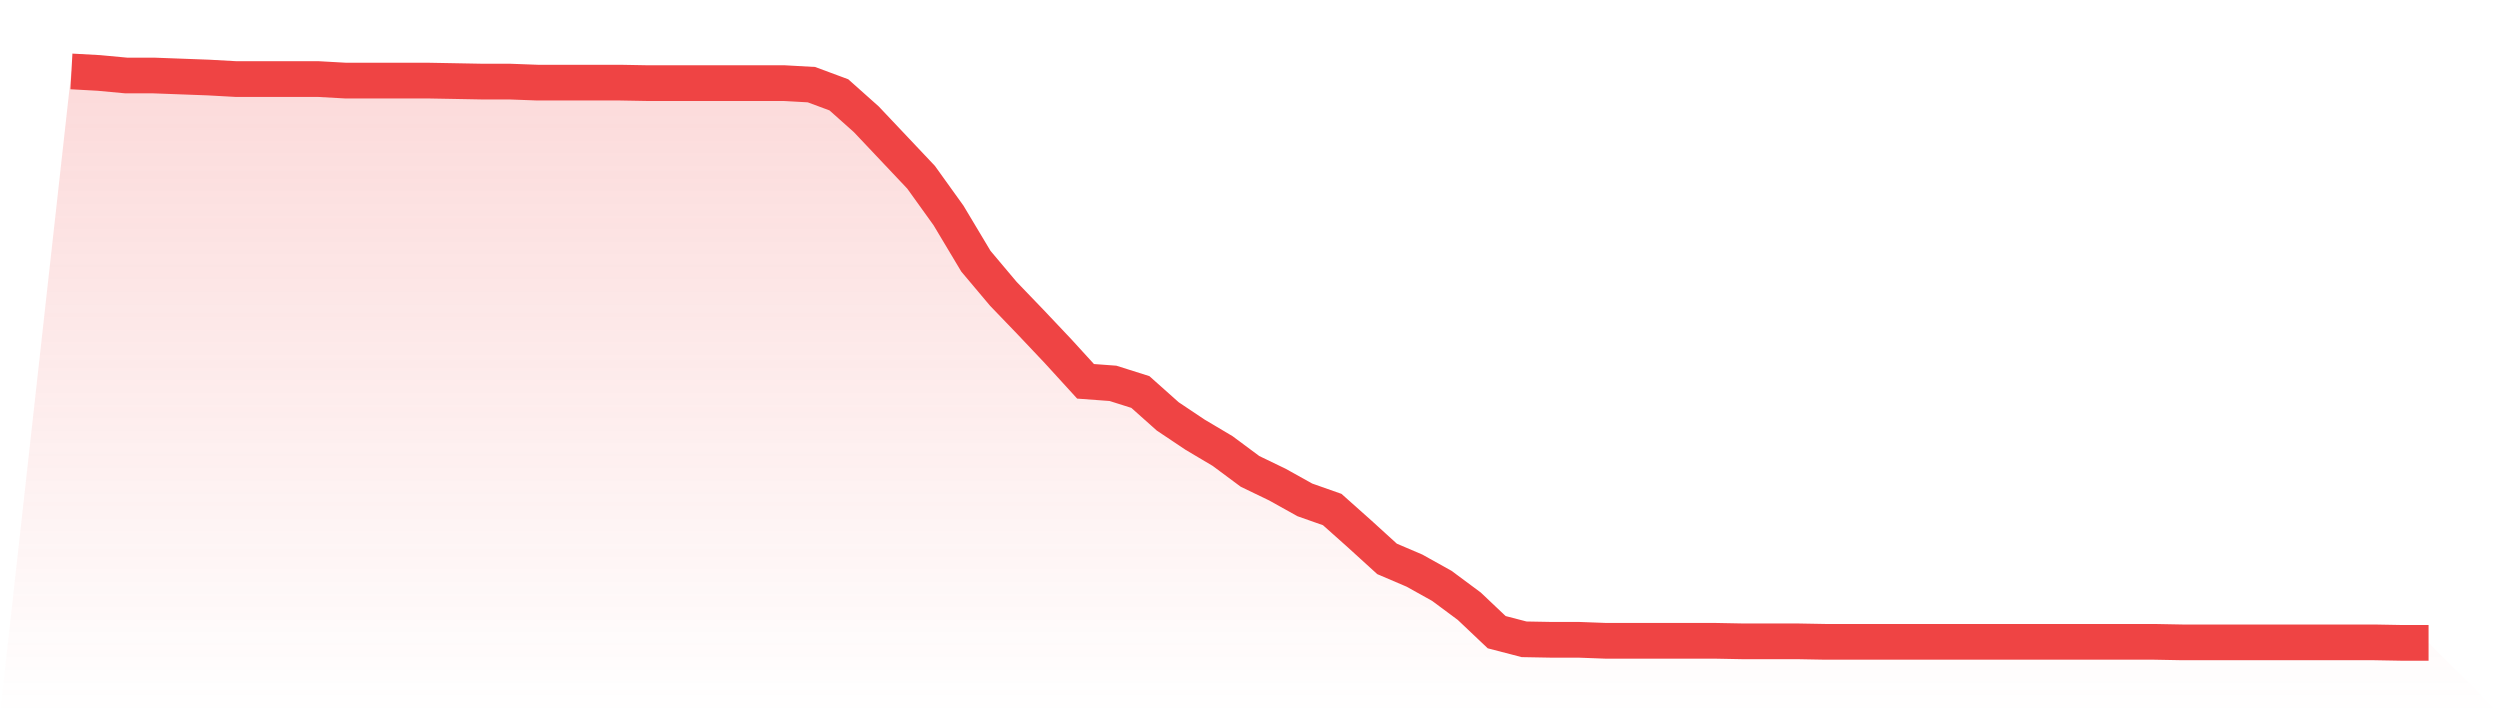
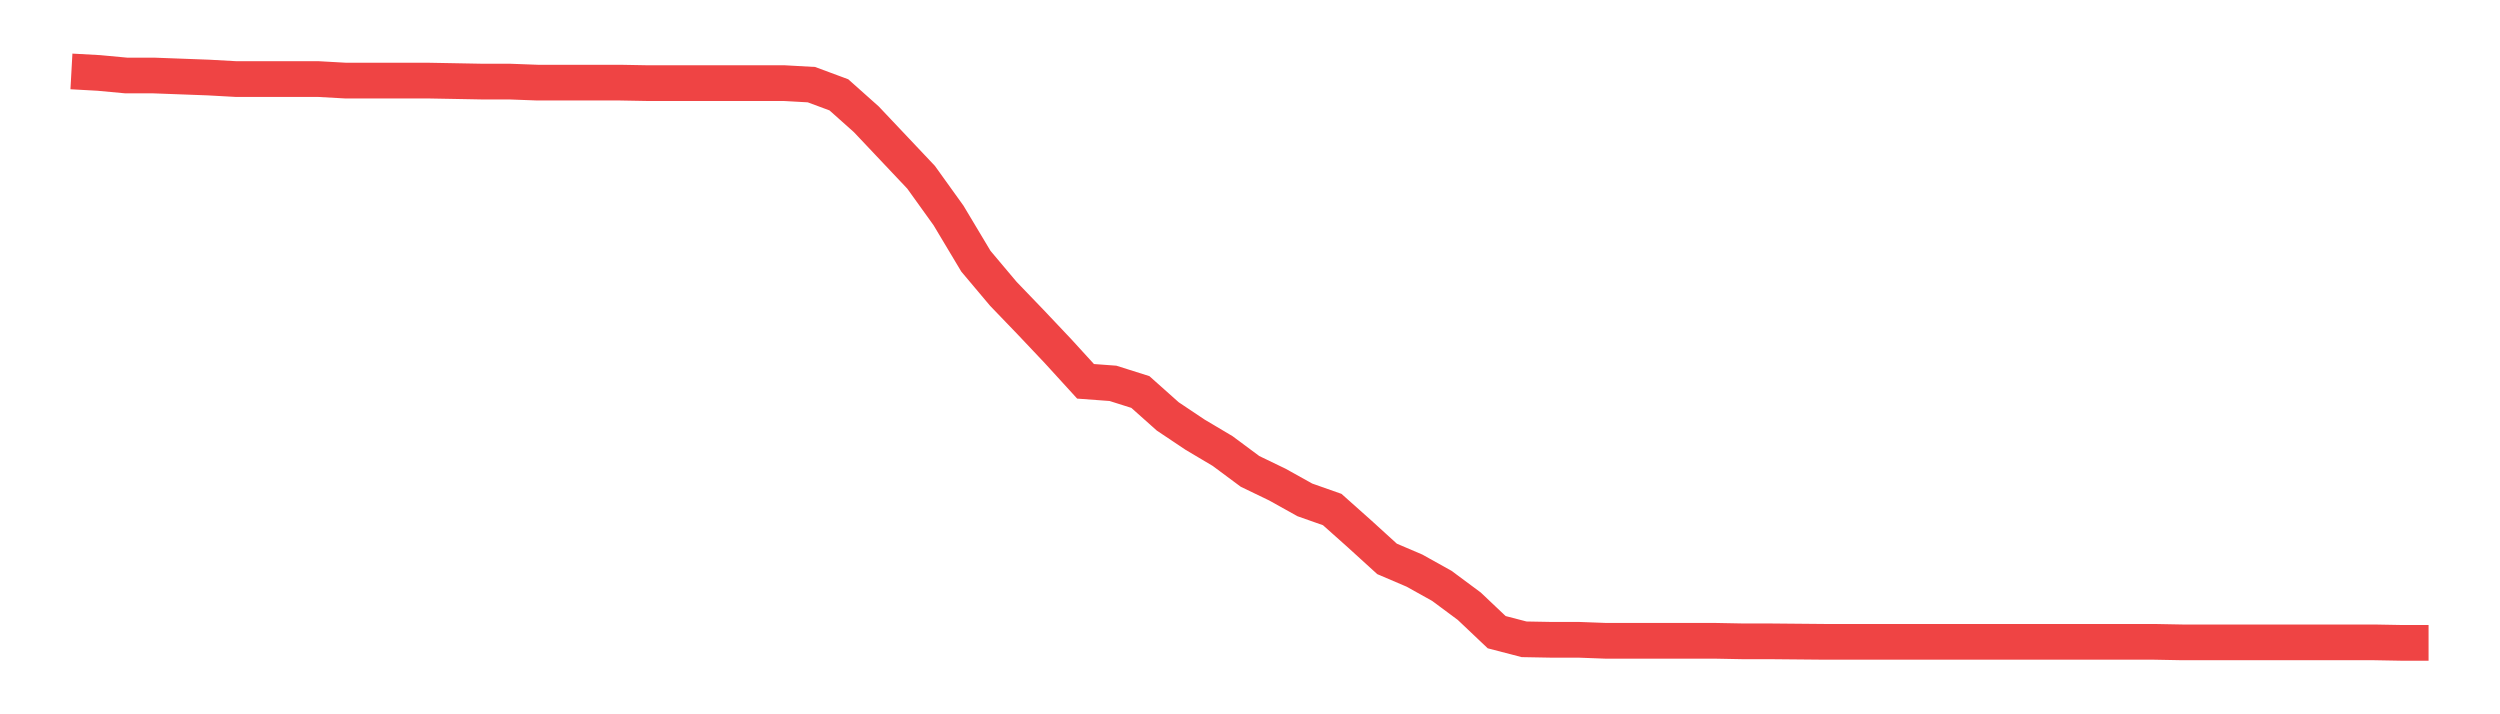
<svg xmlns="http://www.w3.org/2000/svg" viewBox="0 0 140 40">
  <defs>
    <linearGradient id="gradient" x1="0" x2="0" y1="0" y2="1">
      <stop offset="0%" stop-color="#ef4444" stop-opacity="0.2" />
      <stop offset="100%" stop-color="#ef4444" stop-opacity="0" />
    </linearGradient>
  </defs>
-   <path d="M4,4 L4,4 L5.535,4.085 L7.07,4.228 L8.605,4.228 L10.14,4.285 L11.674,4.342 L13.209,4.427 L14.744,4.427 L16.279,4.427 L17.814,4.427 L19.349,4.513 L20.884,4.513 L22.419,4.513 L23.953,4.513 L25.488,4.541 L27.023,4.57 L28.558,4.57 L30.093,4.627 L31.628,4.627 L33.163,4.627 L34.698,4.627 L36.233,4.655 L37.767,4.655 L39.302,4.655 L40.837,4.655 L42.372,4.655 L43.907,4.655 L45.442,4.741 L46.977,5.311 L48.512,6.679 L50.047,8.303 L51.581,9.927 L53.116,12.064 L54.651,14.629 L56.186,16.452 L57.721,18.048 L59.256,19.672 L60.791,21.354 L62.326,21.467 L63.86,21.952 L65.395,23.32 L66.93,24.346 L68.465,25.257 L70,26.397 L71.535,27.138 L73.07,27.993 L74.605,28.534 L76.14,29.902 L77.674,31.298 L79.209,31.954 L80.744,32.809 L82.279,33.948 L83.814,35.402 L85.349,35.801 L86.884,35.829 L88.419,35.829 L89.953,35.886 L91.488,35.886 L93.023,35.886 L94.558,35.886 L96.093,35.886 L97.628,35.915 L99.163,35.915 L100.698,35.915 L102.233,35.943 L103.767,35.943 L105.302,35.943 L106.837,35.943 L108.372,35.943 L109.907,35.943 L111.442,35.943 L112.977,35.943 L114.512,35.943 L116.047,35.943 L117.581,35.943 L119.116,35.943 L120.651,35.943 L122.186,35.972 L123.721,35.972 L125.256,35.972 L126.791,35.972 L128.326,35.972 L129.86,35.972 L131.395,35.972 L132.93,35.972 L134.465,36 L136,36 L140,40 L0,40 z" fill="url(#gradient)" />
-   <path d="M4,4 L4,4 L5.535,4.085 L7.07,4.228 L8.605,4.228 L10.14,4.285 L11.674,4.342 L13.209,4.427 L14.744,4.427 L16.279,4.427 L17.814,4.427 L19.349,4.513 L20.884,4.513 L22.419,4.513 L23.953,4.513 L25.488,4.541 L27.023,4.57 L28.558,4.57 L30.093,4.627 L31.628,4.627 L33.163,4.627 L34.698,4.627 L36.233,4.655 L37.767,4.655 L39.302,4.655 L40.837,4.655 L42.372,4.655 L43.907,4.655 L45.442,4.741 L46.977,5.311 L48.512,6.679 L50.047,8.303 L51.581,9.927 L53.116,12.064 L54.651,14.629 L56.186,16.452 L57.721,18.048 L59.256,19.672 L60.791,21.354 L62.326,21.467 L63.86,21.952 L65.395,23.32 L66.93,24.346 L68.465,25.257 L70,26.397 L71.535,27.138 L73.07,27.993 L74.605,28.534 L76.14,29.902 L77.674,31.298 L79.209,31.954 L80.744,32.809 L82.279,33.948 L83.814,35.402 L85.349,35.801 L86.884,35.829 L88.419,35.829 L89.953,35.886 L91.488,35.886 L93.023,35.886 L94.558,35.886 L96.093,35.886 L97.628,35.915 L99.163,35.915 L100.698,35.915 L102.233,35.943 L103.767,35.943 L105.302,35.943 L106.837,35.943 L108.372,35.943 L109.907,35.943 L111.442,35.943 L112.977,35.943 L114.512,35.943 L116.047,35.943 L117.581,35.943 L119.116,35.943 L120.651,35.943 L122.186,35.972 L123.721,35.972 L125.256,35.972 L126.791,35.972 L128.326,35.972 L129.86,35.972 L131.395,35.972 L132.93,35.972 L134.465,36 L136,36" fill="none" stroke="#ef4444" stroke-width="2" />
+   <path d="M4,4 L4,4 L5.535,4.085 L7.07,4.228 L8.605,4.228 L10.14,4.285 L11.674,4.342 L13.209,4.427 L14.744,4.427 L16.279,4.427 L17.814,4.427 L19.349,4.513 L20.884,4.513 L22.419,4.513 L23.953,4.513 L25.488,4.541 L27.023,4.57 L28.558,4.57 L30.093,4.627 L31.628,4.627 L33.163,4.627 L34.698,4.627 L36.233,4.655 L37.767,4.655 L39.302,4.655 L40.837,4.655 L42.372,4.655 L43.907,4.655 L45.442,4.741 L46.977,5.311 L48.512,6.679 L50.047,8.303 L51.581,9.927 L53.116,12.064 L54.651,14.629 L56.186,16.452 L57.721,18.048 L59.256,19.672 L60.791,21.354 L62.326,21.467 L63.86,21.952 L65.395,23.32 L66.93,24.346 L68.465,25.257 L70,26.397 L71.535,27.138 L73.07,27.993 L74.605,28.534 L76.14,29.902 L77.674,31.298 L79.209,31.954 L80.744,32.809 L82.279,33.948 L83.814,35.402 L85.349,35.801 L86.884,35.829 L88.419,35.829 L89.953,35.886 L91.488,35.886 L93.023,35.886 L94.558,35.886 L96.093,35.886 L97.628,35.915 L99.163,35.915 L102.233,35.943 L103.767,35.943 L105.302,35.943 L106.837,35.943 L108.372,35.943 L109.907,35.943 L111.442,35.943 L112.977,35.943 L114.512,35.943 L116.047,35.943 L117.581,35.943 L119.116,35.943 L120.651,35.943 L122.186,35.972 L123.721,35.972 L125.256,35.972 L126.791,35.972 L128.326,35.972 L129.86,35.972 L131.395,35.972 L132.93,35.972 L134.465,36 L136,36" fill="none" stroke="#ef4444" stroke-width="2" />
</svg>